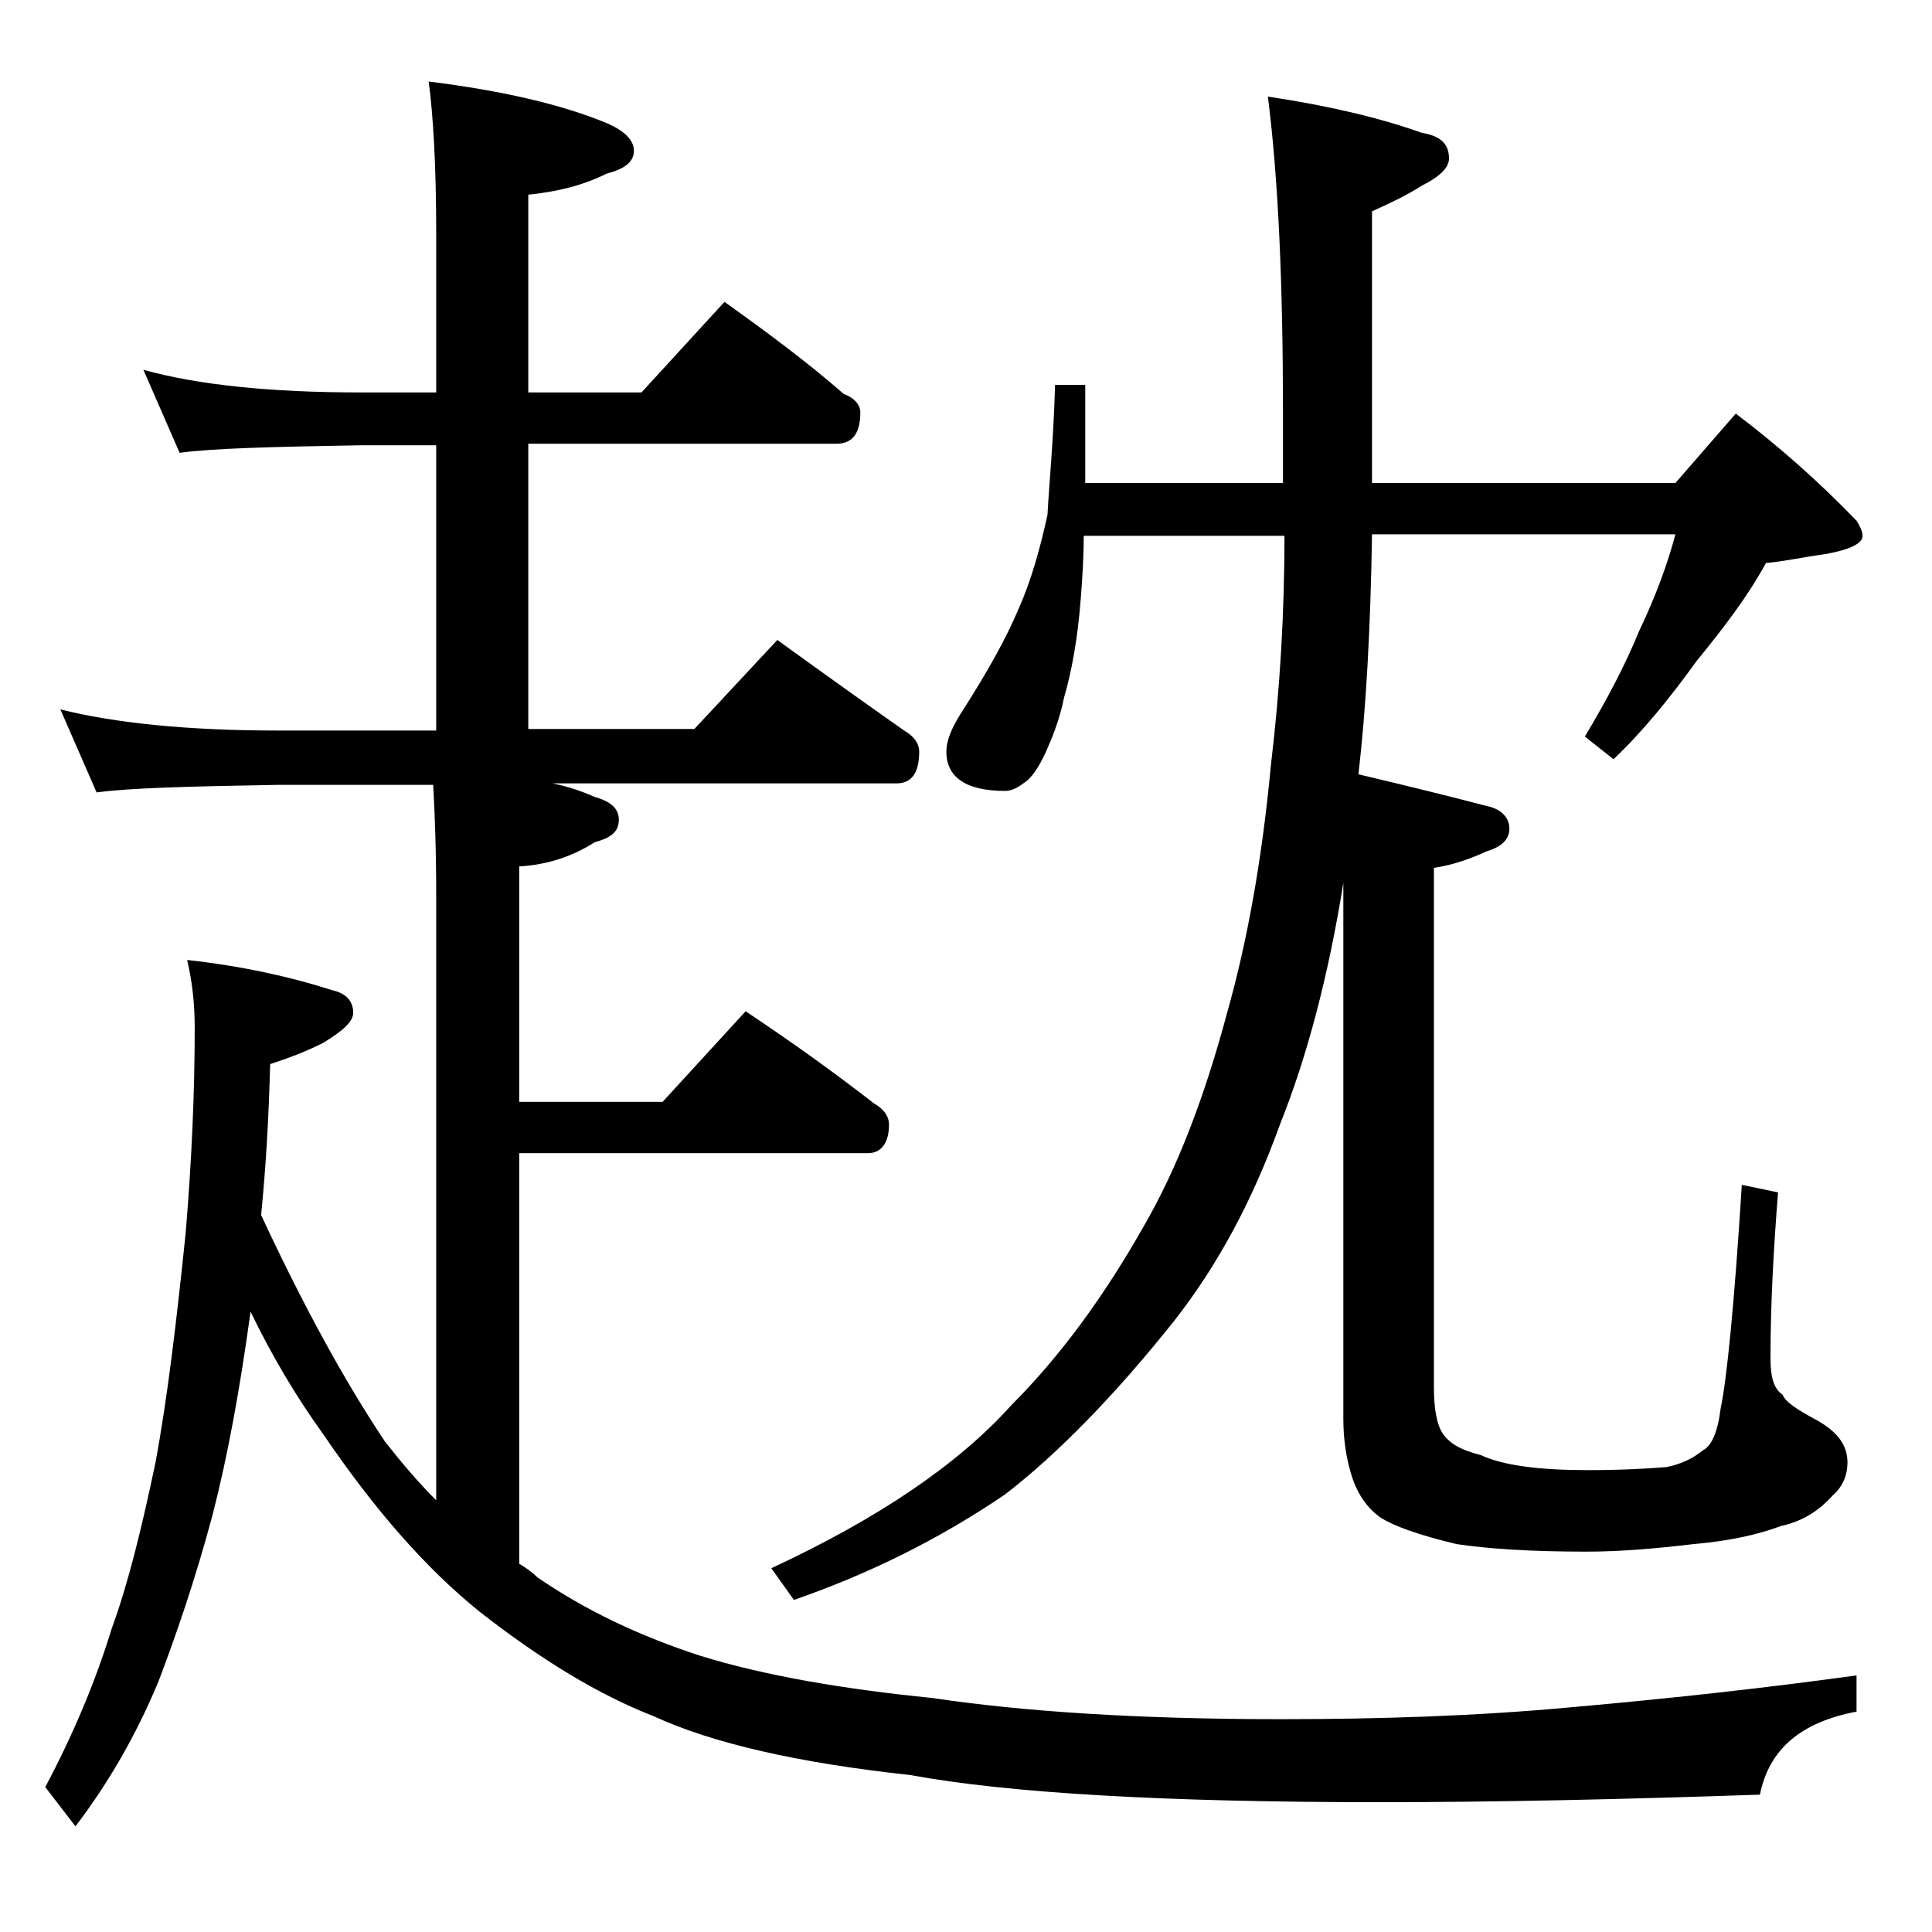
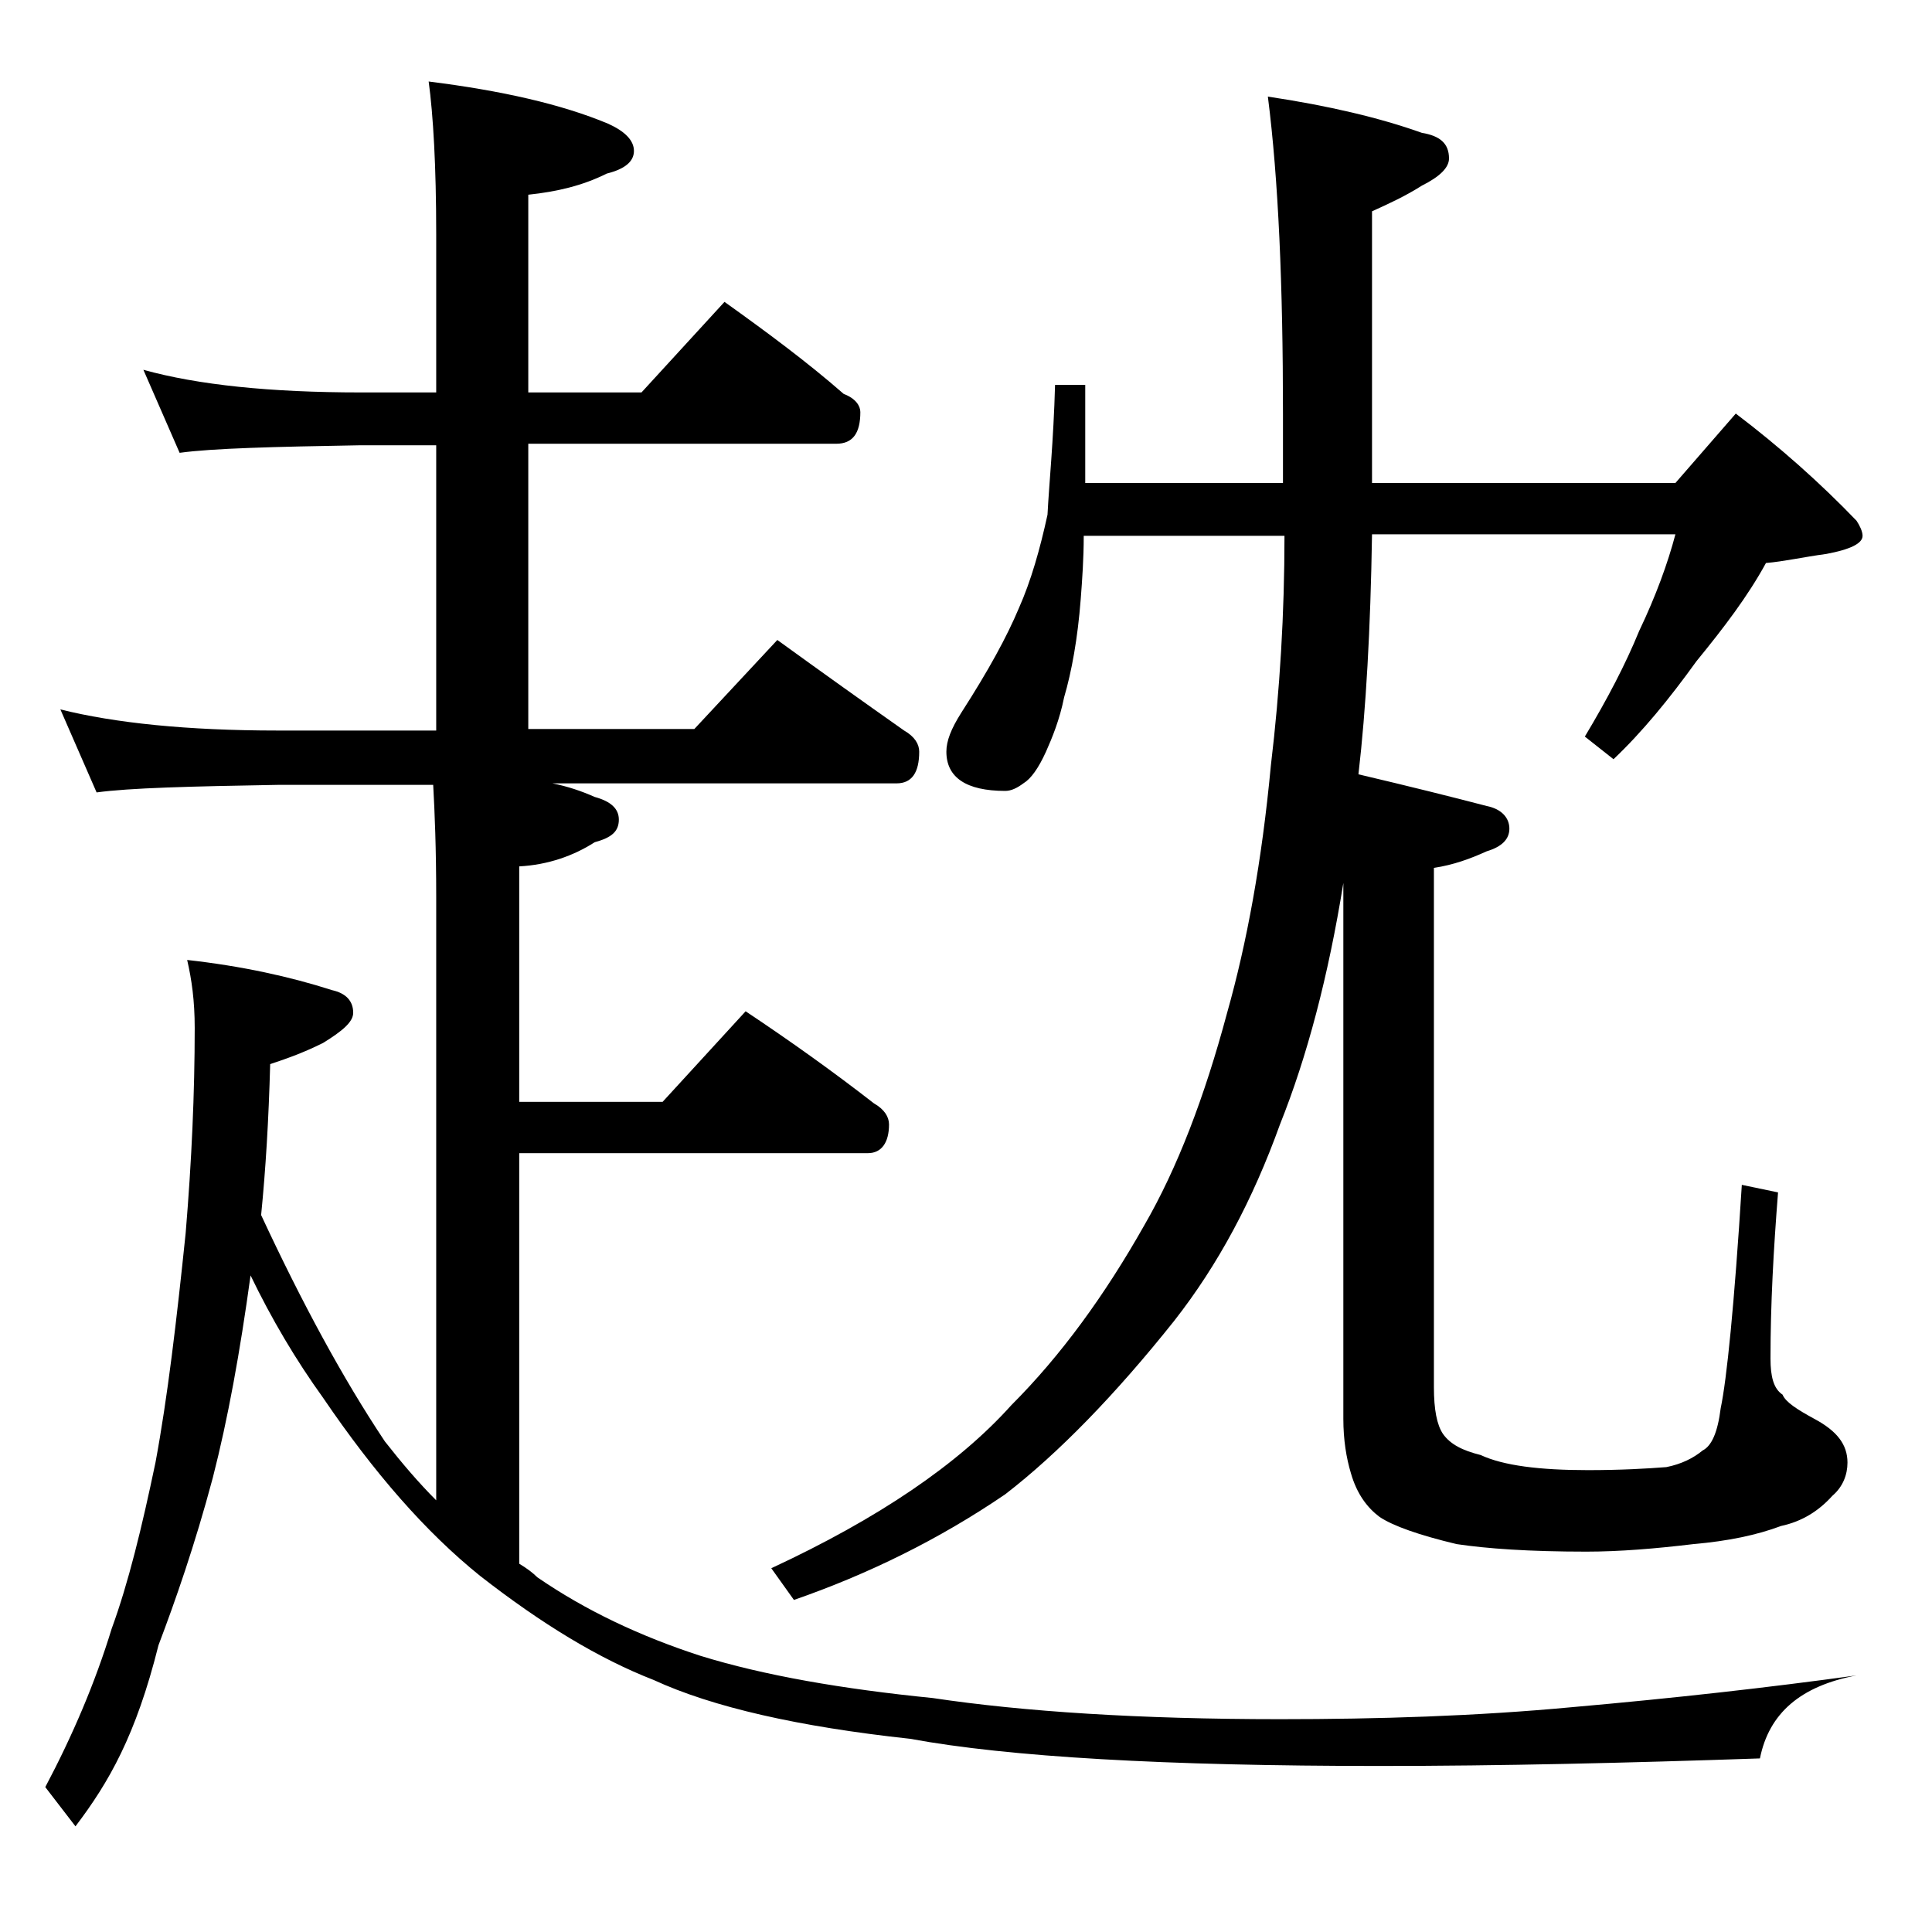
<svg xmlns="http://www.w3.org/2000/svg" version="1.1" id="Layer_1" x="0px" y="0px" viewBox="0 0 128 128" enable-background="new 0 0 128 128" xml:space="preserve">
-   <path d="M9.5,24.5c3.6,1,8.4,1.5,14.4,1.5h5V15.5c0-4.5-0.2-7.9-0.5-10.1c4.8,0.6,8.8,1.5,11.9,2.8C41.4,8.7,42,9.3,42,10  c0,0.7-0.6,1.2-1.8,1.5c-1.6,0.8-3.3,1.2-5.2,1.4V26h7.5l5.5-6c2.8,2,5.5,4,7.9,6.1c0.8,0.3,1.1,0.8,1.1,1.2c0,1.4-0.5,2.1-1.6,2.1  H35v18.9h11l5.5-5.9c2.9,2.1,5.7,4.1,8.4,6c0.7,0.4,1,0.9,1,1.4c0,1.4-0.5,2.1-1.5,2.1H36.6c1,0.2,1.9,0.5,2.8,0.9  c1.1,0.3,1.6,0.8,1.6,1.5c0,0.8-0.5,1.2-1.6,1.5c-1.4,0.9-3.1,1.5-5,1.6V73h9.5l5.5-6c3,2,5.8,4,8.5,6.1c0.7,0.4,1,0.9,1,1.4  c0,1.2-0.5,1.9-1.4,1.9H34.4v27.2c0.5,0.3,0.9,0.6,1.2,0.9c3.2,2.2,6.8,3.9,10.8,5.2c4.2,1.3,9.4,2.2,15.4,2.8  c6,0.9,13.7,1.4,23,1.4c6.5,0,13-0.2,19.4-0.8c6.8-0.6,13-1.3,18.8-2.1v2.4c-3.7,0.7-5.8,2.5-6.4,5.5c-8.8,0.3-17.2,0.5-25.2,0.5  c-14.2,0-24.6-0.6-31.1-1.8c-7.4-0.8-13.1-2.1-17-3.9c-3.6-1.4-7.4-3.7-11.5-6.9c-3.6-2.9-7-6.8-10.4-11.8c-1.8-2.5-3.4-5.2-4.8-8.1  c-0.7,5.1-1.5,9.5-2.5,13.4c-1.2,4.5-2.5,8.2-3.6,11.1C9,115,7.2,118.1,5,121l-2-2.6c1.8-3.4,3.3-6.9,4.4-10.5c1.1-3,2-6.7,2.9-11  c0.8-4.3,1.4-9.4,2-15.2c0.4-4.8,0.6-9.3,0.6-13.6c0-1.8-0.2-3.2-0.5-4.5c3.6,0.4,6.8,1.1,9.6,2c0.9,0.2,1.4,0.7,1.4,1.5  c0,0.6-0.7,1.2-2,2c-1.4,0.7-2.6,1.1-3.5,1.4c-0.1,3.7-0.3,7-0.6,10c2.7,5.8,5.4,10.8,8.2,15c1.1,1.4,2.2,2.7,3.4,3.9V59.4  c0-3.2-0.1-5.6-0.2-7.4H18.4c-5.8,0.1-9.8,0.2-12,0.5L4,47c3.6,0.9,8.4,1.4,14.4,1.4h10.5V29.5h-5c-5.8,0.1-9.8,0.2-12,0.5L9.5,24.5  z M69.9,25.5h2V32H85v-4.6c0-8.5-0.3-15.5-1-21c4,0.6,7.4,1.4,10.2,2.4C95.4,9,96,9.5,96,10.5c0,0.6-0.6,1.2-1.8,1.8  C93.1,13,92,13.5,90.9,14v18H111l4-4.6c2.9,2.2,5.6,4.6,8,7.1c0.2,0.3,0.4,0.7,0.4,1c0,0.5-0.8,0.9-2.4,1.2c-1.5,0.2-2.8,0.5-4,0.6  c-1.2,2.2-2.8,4.3-4.6,6.5c-1.8,2.5-3.6,4.7-5.5,6.5l-1.9-1.5c1.5-2.5,2.7-4.8,3.6-7c1.1-2.3,1.9-4.5,2.4-6.4H90.9  C90.8,41.7,90.5,47,90,51.3c3.4,0.8,6.2,1.5,8.5,2.1c1,0.2,1.5,0.8,1.5,1.5c0,0.7-0.5,1.2-1.5,1.5c-1.1,0.5-2.2,0.9-3.5,1.1v34.4  c0,1.5,0.2,2.5,0.6,3.1c0.5,0.7,1.3,1.1,2.5,1.4c1.5,0.7,3.9,1,7.1,1c2.2,0,3.9-0.1,5.2-0.2c1-0.2,1.8-0.6,2.4-1.1  c0.6-0.3,1-1.2,1.2-2.8c0.4-1.9,0.9-6.8,1.4-14.8l2.4,0.5c-0.3,3.8-0.5,7.4-0.5,11c0,1.2,0.2,2,0.8,2.4c0.2,0.5,1,1,2.1,1.6  c1.5,0.8,2.2,1.7,2.2,2.9c0,0.8-0.3,1.6-1,2.2c-0.9,1-2,1.7-3.4,2c-1.6,0.6-3.5,1-5.8,1.2c-2.5,0.3-4.9,0.5-7.1,0.5  c-3.8,0-6.6-0.2-8.6-0.5c-2.5-0.6-4.2-1.2-5.1-1.8c-0.8-0.6-1.5-1.5-1.9-2.9C89.2,96.6,89,95.4,89,94V58.5c-1,6.2-2.4,11.5-4.2,16  c-1.8,5-4.1,9.3-7,13c-3.9,4.9-7.7,8.8-11.2,11.5c-4.4,3-9.1,5.3-14,7l-1.5-2.1c7.1-3.3,12.4-6.9,15.9-10.8  c3.3-3.3,6.2-7.3,8.8-11.9c2.2-3.8,4-8.5,5.5-14.1c1.3-4.6,2.3-10,2.9-16.4c0.6-5,0.9-10.1,0.9-15.2H71.8c0,1.5-0.1,2.9-0.2,4.2  c-0.2,2.6-0.6,4.8-1.1,6.5c-0.3,1.5-0.8,2.7-1.2,3.6c-0.5,1.1-1,1.8-1.5,2.1c-0.4,0.3-0.8,0.5-1.2,0.5c-2.6,0-3.9-0.9-3.9-2.6  c0-0.7,0.3-1.5,1-2.6c1.8-2.8,3-5,3.8-6.9c0.8-1.8,1.4-3.9,1.9-6.2C69.5,32.1,69.8,29.2,69.9,25.5z" />
+   <path d="M9.5,24.5c3.6,1,8.4,1.5,14.4,1.5h5V15.5c0-4.5-0.2-7.9-0.5-10.1c4.8,0.6,8.8,1.5,11.9,2.8C41.4,8.7,42,9.3,42,10  c0,0.7-0.6,1.2-1.8,1.5c-1.6,0.8-3.3,1.2-5.2,1.4V26h7.5l5.5-6c2.8,2,5.5,4,7.9,6.1c0.8,0.3,1.1,0.8,1.1,1.2c0,1.4-0.5,2.1-1.6,2.1  H35v18.9h11l5.5-5.9c2.9,2.1,5.7,4.1,8.4,6c0.7,0.4,1,0.9,1,1.4c0,1.4-0.5,2.1-1.5,2.1H36.6c1,0.2,1.9,0.5,2.8,0.9  c1.1,0.3,1.6,0.8,1.6,1.5c0,0.8-0.5,1.2-1.6,1.5c-1.4,0.9-3.1,1.5-5,1.6V73h9.5l5.5-6c3,2,5.8,4,8.5,6.1c0.7,0.4,1,0.9,1,1.4  c0,1.2-0.5,1.9-1.4,1.9H34.4v27.2c0.5,0.3,0.9,0.6,1.2,0.9c3.2,2.2,6.8,3.9,10.8,5.2c4.2,1.3,9.4,2.2,15.4,2.8  c6,0.9,13.7,1.4,23,1.4c6.5,0,13-0.2,19.4-0.8c6.8-0.6,13-1.3,18.8-2.1c-3.7,0.7-5.8,2.5-6.4,5.5c-8.8,0.3-17.2,0.5-25.2,0.5  c-14.2,0-24.6-0.6-31.1-1.8c-7.4-0.8-13.1-2.1-17-3.9c-3.6-1.4-7.4-3.7-11.5-6.9c-3.6-2.9-7-6.8-10.4-11.8c-1.8-2.5-3.4-5.2-4.8-8.1  c-0.7,5.1-1.5,9.5-2.5,13.4c-1.2,4.5-2.5,8.2-3.6,11.1C9,115,7.2,118.1,5,121l-2-2.6c1.8-3.4,3.3-6.9,4.4-10.5c1.1-3,2-6.7,2.9-11  c0.8-4.3,1.4-9.4,2-15.2c0.4-4.8,0.6-9.3,0.6-13.6c0-1.8-0.2-3.2-0.5-4.5c3.6,0.4,6.8,1.1,9.6,2c0.9,0.2,1.4,0.7,1.4,1.5  c0,0.6-0.7,1.2-2,2c-1.4,0.7-2.6,1.1-3.5,1.4c-0.1,3.7-0.3,7-0.6,10c2.7,5.8,5.4,10.8,8.2,15c1.1,1.4,2.2,2.7,3.4,3.9V59.4  c0-3.2-0.1-5.6-0.2-7.4H18.4c-5.8,0.1-9.8,0.2-12,0.5L4,47c3.6,0.9,8.4,1.4,14.4,1.4h10.5V29.5h-5c-5.8,0.1-9.8,0.2-12,0.5L9.5,24.5  z M69.9,25.5h2V32H85v-4.6c0-8.5-0.3-15.5-1-21c4,0.6,7.4,1.4,10.2,2.4C95.4,9,96,9.5,96,10.5c0,0.6-0.6,1.2-1.8,1.8  C93.1,13,92,13.5,90.9,14v18H111l4-4.6c2.9,2.2,5.6,4.6,8,7.1c0.2,0.3,0.4,0.7,0.4,1c0,0.5-0.8,0.9-2.4,1.2c-1.5,0.2-2.8,0.5-4,0.6  c-1.2,2.2-2.8,4.3-4.6,6.5c-1.8,2.5-3.6,4.7-5.5,6.5l-1.9-1.5c1.5-2.5,2.7-4.8,3.6-7c1.1-2.3,1.9-4.5,2.4-6.4H90.9  C90.8,41.7,90.5,47,90,51.3c3.4,0.8,6.2,1.5,8.5,2.1c1,0.2,1.5,0.8,1.5,1.5c0,0.7-0.5,1.2-1.5,1.5c-1.1,0.5-2.2,0.9-3.5,1.1v34.4  c0,1.5,0.2,2.5,0.6,3.1c0.5,0.7,1.3,1.1,2.5,1.4c1.5,0.7,3.9,1,7.1,1c2.2,0,3.9-0.1,5.2-0.2c1-0.2,1.8-0.6,2.4-1.1  c0.6-0.3,1-1.2,1.2-2.8c0.4-1.9,0.9-6.8,1.4-14.8l2.4,0.5c-0.3,3.8-0.5,7.4-0.5,11c0,1.2,0.2,2,0.8,2.4c0.2,0.5,1,1,2.1,1.6  c1.5,0.8,2.2,1.7,2.2,2.9c0,0.8-0.3,1.6-1,2.2c-0.9,1-2,1.7-3.4,2c-1.6,0.6-3.5,1-5.8,1.2c-2.5,0.3-4.9,0.5-7.1,0.5  c-3.8,0-6.6-0.2-8.6-0.5c-2.5-0.6-4.2-1.2-5.1-1.8c-0.8-0.6-1.5-1.5-1.9-2.9C89.2,96.6,89,95.4,89,94V58.5c-1,6.2-2.4,11.5-4.2,16  c-1.8,5-4.1,9.3-7,13c-3.9,4.9-7.7,8.8-11.2,11.5c-4.4,3-9.1,5.3-14,7l-1.5-2.1c7.1-3.3,12.4-6.9,15.9-10.8  c3.3-3.3,6.2-7.3,8.8-11.9c2.2-3.8,4-8.5,5.5-14.1c1.3-4.6,2.3-10,2.9-16.4c0.6-5,0.9-10.1,0.9-15.2H71.8c0,1.5-0.1,2.9-0.2,4.2  c-0.2,2.6-0.6,4.8-1.1,6.5c-0.3,1.5-0.8,2.7-1.2,3.6c-0.5,1.1-1,1.8-1.5,2.1c-0.4,0.3-0.8,0.5-1.2,0.5c-2.6,0-3.9-0.9-3.9-2.6  c0-0.7,0.3-1.5,1-2.6c1.8-2.8,3-5,3.8-6.9c0.8-1.8,1.4-3.9,1.9-6.2C69.5,32.1,69.8,29.2,69.9,25.5z" />
</svg>